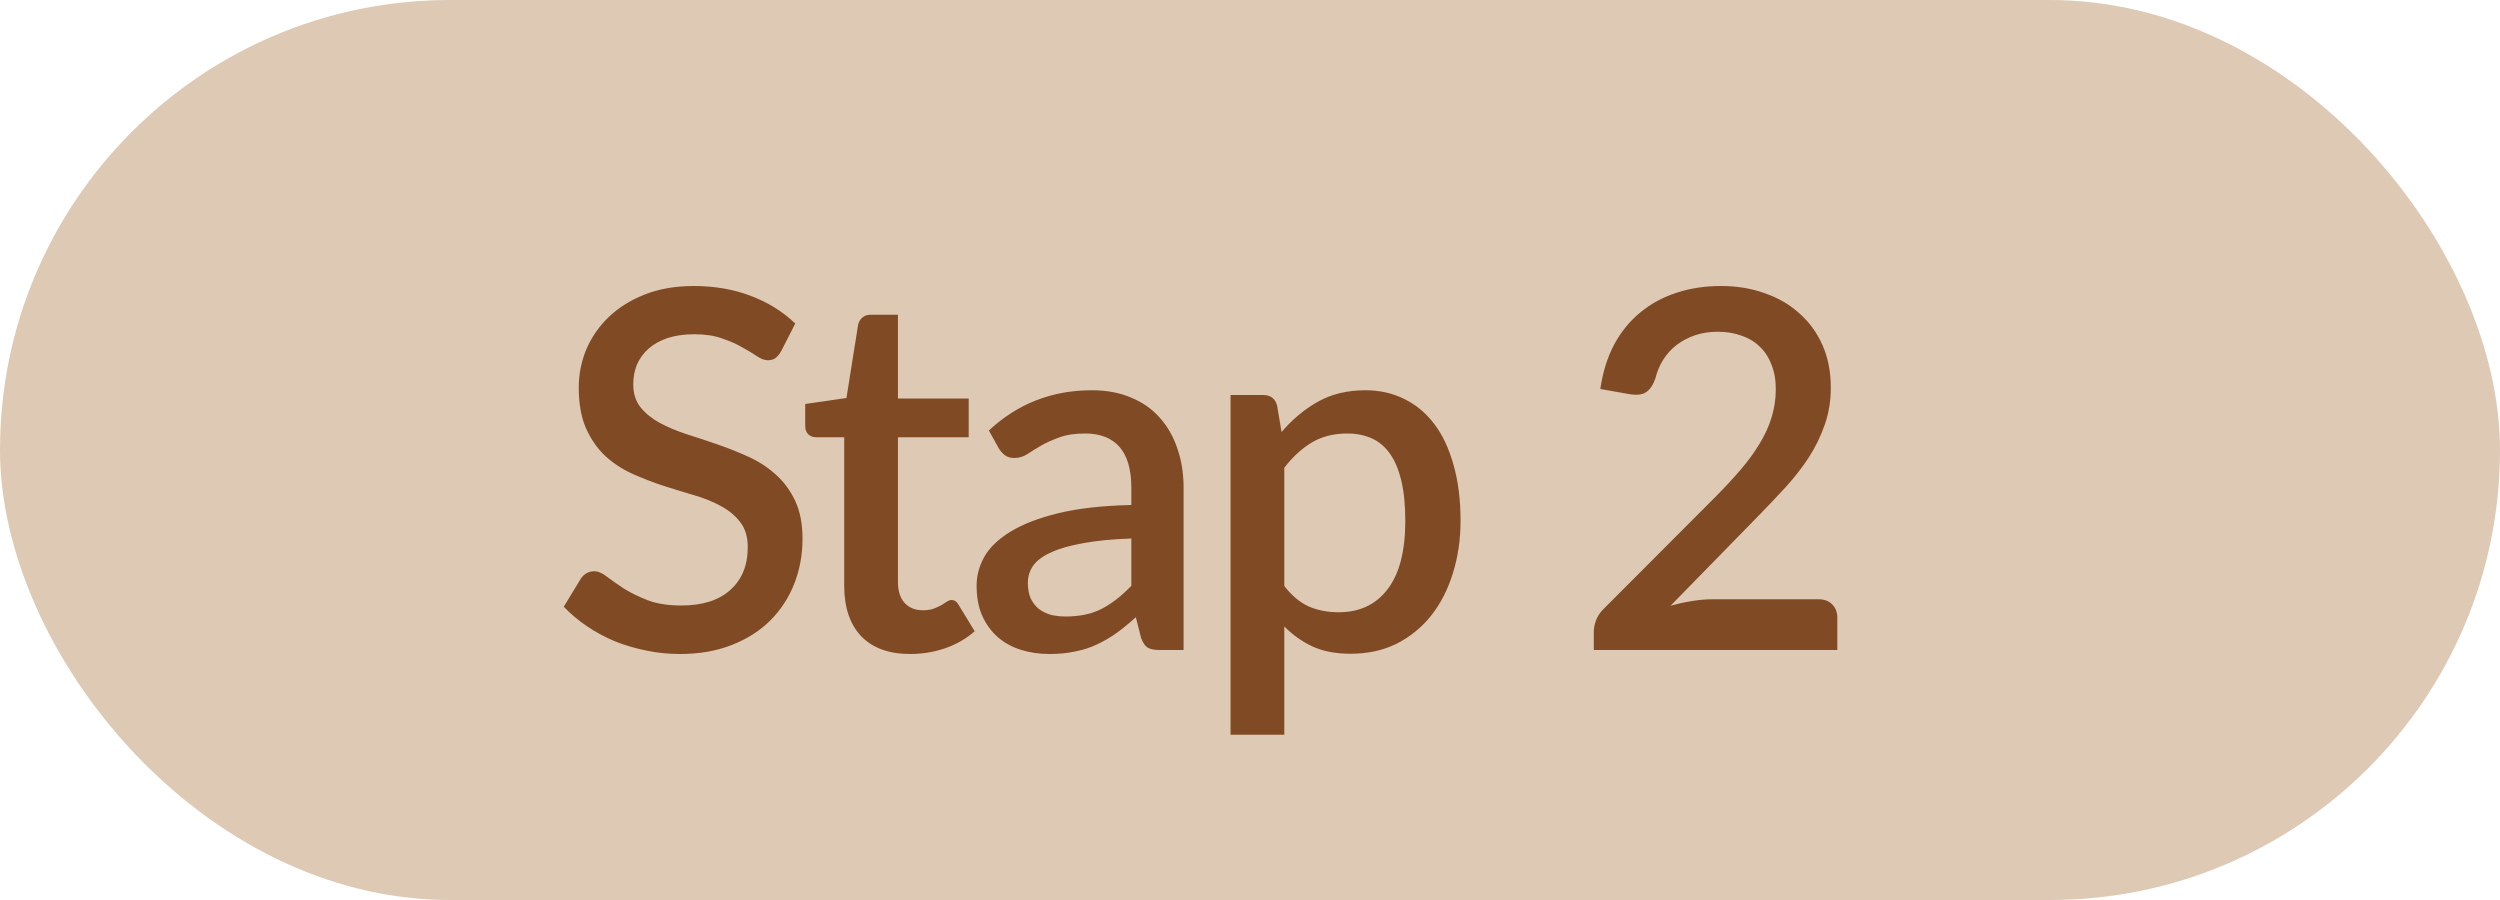
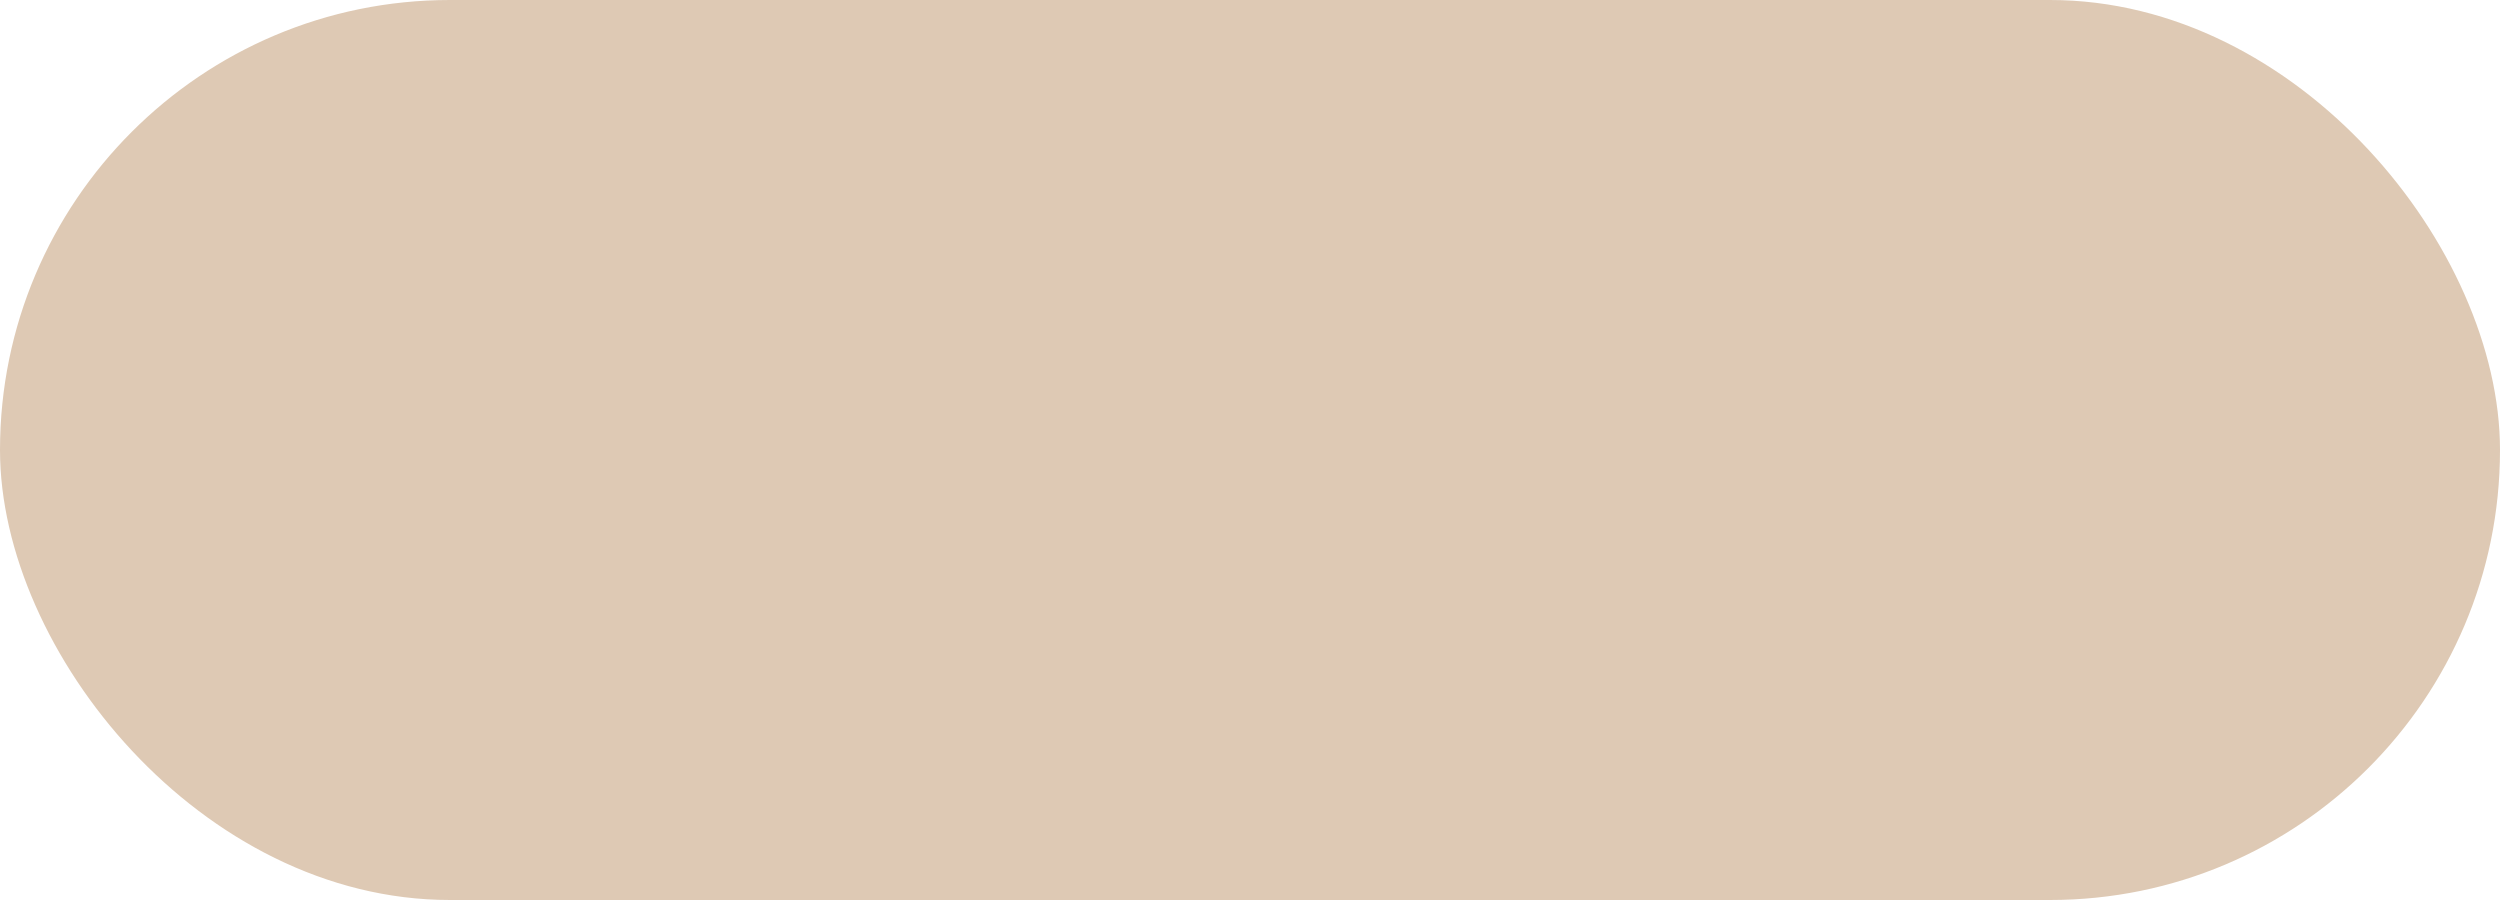
<svg xmlns="http://www.w3.org/2000/svg" width="50" height="18" viewBox="0 0 50 18" fill="none">
  <rect width="50" height="18" rx="9" fill="#DEC9B4" />
-   <path d="M15.62 7.03C15.583 7.09 15.545 7.135 15.505 7.165C15.465 7.192 15.415 7.205 15.355 7.205C15.292 7.205 15.22 7.178 15.14 7.125C15.063 7.072 14.967 7.013 14.85 6.95C14.737 6.883 14.602 6.823 14.445 6.77C14.288 6.713 14.102 6.685 13.885 6.685C13.685 6.685 13.508 6.71 13.355 6.76C13.205 6.81 13.078 6.88 12.975 6.97C12.872 7.06 12.793 7.167 12.74 7.29C12.69 7.41 12.665 7.542 12.665 7.685C12.665 7.868 12.713 8.022 12.81 8.145C12.907 8.265 13.033 8.368 13.19 8.455C13.35 8.542 13.532 8.618 13.735 8.685C13.938 8.748 14.145 8.817 14.355 8.89C14.568 8.963 14.777 9.047 14.98 9.14C15.183 9.233 15.363 9.352 15.52 9.495C15.68 9.638 15.808 9.813 15.905 10.02C16.002 10.227 16.05 10.478 16.05 10.775C16.05 11.095 15.995 11.395 15.885 11.675C15.775 11.955 15.615 12.2 15.405 12.41C15.198 12.617 14.942 12.78 14.635 12.9C14.332 13.02 13.985 13.08 13.595 13.08C13.365 13.08 13.14 13.057 12.92 13.01C12.703 12.967 12.495 12.905 12.295 12.825C12.098 12.742 11.913 12.642 11.74 12.525C11.567 12.408 11.412 12.278 11.275 12.135L11.615 11.575C11.645 11.528 11.683 11.492 11.73 11.465C11.777 11.438 11.828 11.425 11.885 11.425C11.962 11.425 12.047 11.462 12.14 11.535C12.233 11.605 12.345 11.683 12.475 11.77C12.608 11.853 12.768 11.932 12.955 12.005C13.142 12.075 13.365 12.11 13.625 12.11C14.048 12.11 14.375 12.007 14.605 11.8C14.838 11.593 14.955 11.308 14.955 10.945C14.955 10.742 14.907 10.577 14.81 10.45C14.713 10.32 14.585 10.212 14.425 10.125C14.268 10.038 14.088 9.965 13.885 9.905C13.682 9.845 13.475 9.782 13.265 9.715C13.055 9.645 12.848 9.565 12.645 9.475C12.442 9.382 12.26 9.262 12.1 9.115C11.943 8.965 11.817 8.782 11.72 8.565C11.623 8.345 11.575 8.072 11.575 7.745C11.575 7.485 11.625 7.233 11.725 6.99C11.828 6.747 11.977 6.532 12.17 6.345C12.367 6.155 12.608 6.003 12.895 5.89C13.182 5.777 13.508 5.72 13.875 5.72C14.288 5.72 14.667 5.785 15.01 5.915C15.357 6.045 15.655 6.23 15.905 6.47L15.62 7.03ZM18.204 13.08C17.781 13.08 17.454 12.962 17.224 12.725C16.998 12.485 16.884 12.148 16.884 11.715V8.745H16.324C16.264 8.745 16.213 8.727 16.169 8.69C16.126 8.65 16.104 8.592 16.104 8.515V8.08L16.929 7.96L17.164 6.485C17.181 6.428 17.209 6.383 17.249 6.35C17.289 6.313 17.343 6.295 17.409 6.295H17.959V7.97H19.374V8.745H17.959V11.64C17.959 11.823 18.004 11.963 18.094 12.06C18.184 12.157 18.304 12.205 18.454 12.205C18.538 12.205 18.609 12.195 18.669 12.175C18.729 12.152 18.781 12.128 18.824 12.105C18.868 12.078 18.904 12.055 18.934 12.035C18.968 12.012 18.999 12 19.029 12C19.089 12 19.138 12.033 19.174 12.1L19.494 12.625C19.328 12.772 19.131 12.885 18.904 12.965C18.678 13.042 18.444 13.08 18.204 13.08ZM22.627 10.77C22.243 10.783 21.92 10.815 21.657 10.865C21.393 10.912 21.18 10.973 21.017 11.05C20.853 11.123 20.735 11.212 20.662 11.315C20.592 11.418 20.557 11.532 20.557 11.655C20.557 11.775 20.575 11.878 20.612 11.965C20.652 12.048 20.705 12.118 20.772 12.175C20.842 12.228 20.922 12.268 21.012 12.295C21.105 12.318 21.207 12.33 21.317 12.33C21.597 12.33 21.837 12.278 22.037 12.175C22.24 12.068 22.437 11.915 22.627 11.715V10.77ZM19.777 8.61C20.353 8.073 21.04 7.805 21.837 7.805C22.13 7.805 22.39 7.853 22.617 7.95C22.847 8.043 23.038 8.177 23.192 8.35C23.348 8.523 23.467 8.73 23.547 8.97C23.63 9.207 23.672 9.47 23.672 9.76V13H23.192C23.088 13 23.01 12.985 22.957 12.955C22.903 12.922 22.858 12.857 22.822 12.76L22.717 12.345C22.587 12.462 22.458 12.567 22.332 12.66C22.205 12.75 22.073 12.827 21.937 12.89C21.803 12.953 21.658 13 21.502 13.03C21.348 13.063 21.178 13.08 20.992 13.08C20.785 13.08 20.592 13.052 20.412 12.995C20.235 12.938 20.082 12.853 19.952 12.74C19.822 12.623 19.718 12.48 19.642 12.31C19.568 12.14 19.532 11.94 19.532 11.71C19.532 11.513 19.583 11.322 19.687 11.135C19.793 10.948 19.967 10.782 20.207 10.635C20.45 10.485 20.768 10.362 21.162 10.265C21.558 10.168 22.047 10.113 22.627 10.1V9.76C22.627 9.393 22.548 9.12 22.392 8.94C22.235 8.76 22.005 8.67 21.702 8.67C21.495 8.67 21.322 8.697 21.182 8.75C21.042 8.8 20.92 8.855 20.817 8.915C20.713 8.975 20.622 9.032 20.542 9.085C20.462 9.135 20.377 9.16 20.287 9.16C20.213 9.16 20.15 9.142 20.097 9.105C20.047 9.065 20.005 9.017 19.972 8.96L19.777 8.61ZM25.686 11.72C25.836 11.913 25.999 12.05 26.176 12.13C26.356 12.207 26.554 12.245 26.771 12.245C27.191 12.245 27.518 12.092 27.751 11.785C27.988 11.478 28.106 11.022 28.106 10.415C28.106 10.102 28.079 9.835 28.026 9.615C27.973 9.392 27.896 9.21 27.796 9.07C27.696 8.93 27.574 8.828 27.431 8.765C27.288 8.702 27.126 8.67 26.946 8.67C26.673 8.67 26.436 8.73 26.236 8.85C26.039 8.967 25.856 9.135 25.686 9.355V11.72ZM25.631 8.64C25.844 8.39 26.086 8.188 26.356 8.035C26.629 7.882 26.946 7.805 27.306 7.805C27.593 7.805 27.853 7.863 28.086 7.98C28.319 8.093 28.519 8.26 28.686 8.48C28.853 8.7 28.981 8.973 29.071 9.3C29.164 9.623 29.211 9.995 29.211 10.415C29.211 10.792 29.159 11.143 29.056 11.47C28.956 11.793 28.811 12.075 28.621 12.315C28.431 12.552 28.201 12.738 27.931 12.875C27.661 13.008 27.356 13.075 27.016 13.075C26.716 13.075 26.461 13.027 26.251 12.93C26.044 12.833 25.856 12.7 25.686 12.53V14.695H24.611V7.9H25.261C25.408 7.9 25.501 7.968 25.541 8.105L25.631 8.64ZM36.371 11.985C36.487 11.985 36.579 12.02 36.646 12.09C36.712 12.157 36.746 12.243 36.746 12.35V13H31.876V12.635C31.876 12.562 31.891 12.485 31.921 12.405C31.951 12.325 31.999 12.252 32.066 12.185L34.306 9.94C34.496 9.75 34.664 9.568 34.811 9.395C34.961 9.222 35.087 9.048 35.191 8.875C35.297 8.702 35.377 8.527 35.431 8.35C35.487 8.17 35.516 7.982 35.516 7.785C35.516 7.595 35.486 7.428 35.426 7.285C35.369 7.138 35.289 7.018 35.186 6.925C35.086 6.828 34.964 6.757 34.821 6.71C34.681 6.66 34.526 6.635 34.356 6.635C34.192 6.635 34.041 6.658 33.901 6.705C33.764 6.752 33.641 6.817 33.531 6.9C33.424 6.983 33.334 7.083 33.261 7.2C33.191 7.313 33.139 7.438 33.106 7.575C33.056 7.712 32.991 7.803 32.911 7.85C32.834 7.897 32.721 7.907 32.571 7.88L32.006 7.78C32.056 7.44 32.149 7.142 32.286 6.885C32.426 6.628 32.601 6.415 32.811 6.245C33.021 6.072 33.261 5.942 33.531 5.855C33.804 5.765 34.099 5.72 34.416 5.72C34.736 5.72 35.029 5.768 35.296 5.865C35.566 5.958 35.797 6.093 35.991 6.27C36.187 6.443 36.341 6.655 36.451 6.905C36.561 7.155 36.616 7.437 36.616 7.75C36.616 8.017 36.576 8.263 36.496 8.49C36.419 8.717 36.314 8.933 36.181 9.14C36.047 9.347 35.891 9.548 35.711 9.745C35.534 9.938 35.347 10.135 35.151 10.335L33.411 12.115C33.554 12.075 33.697 12.043 33.841 12.02C33.987 11.997 34.126 11.985 34.256 11.985H36.371Z" fill="#692C00" fill-opacity="0.8" />
</svg>